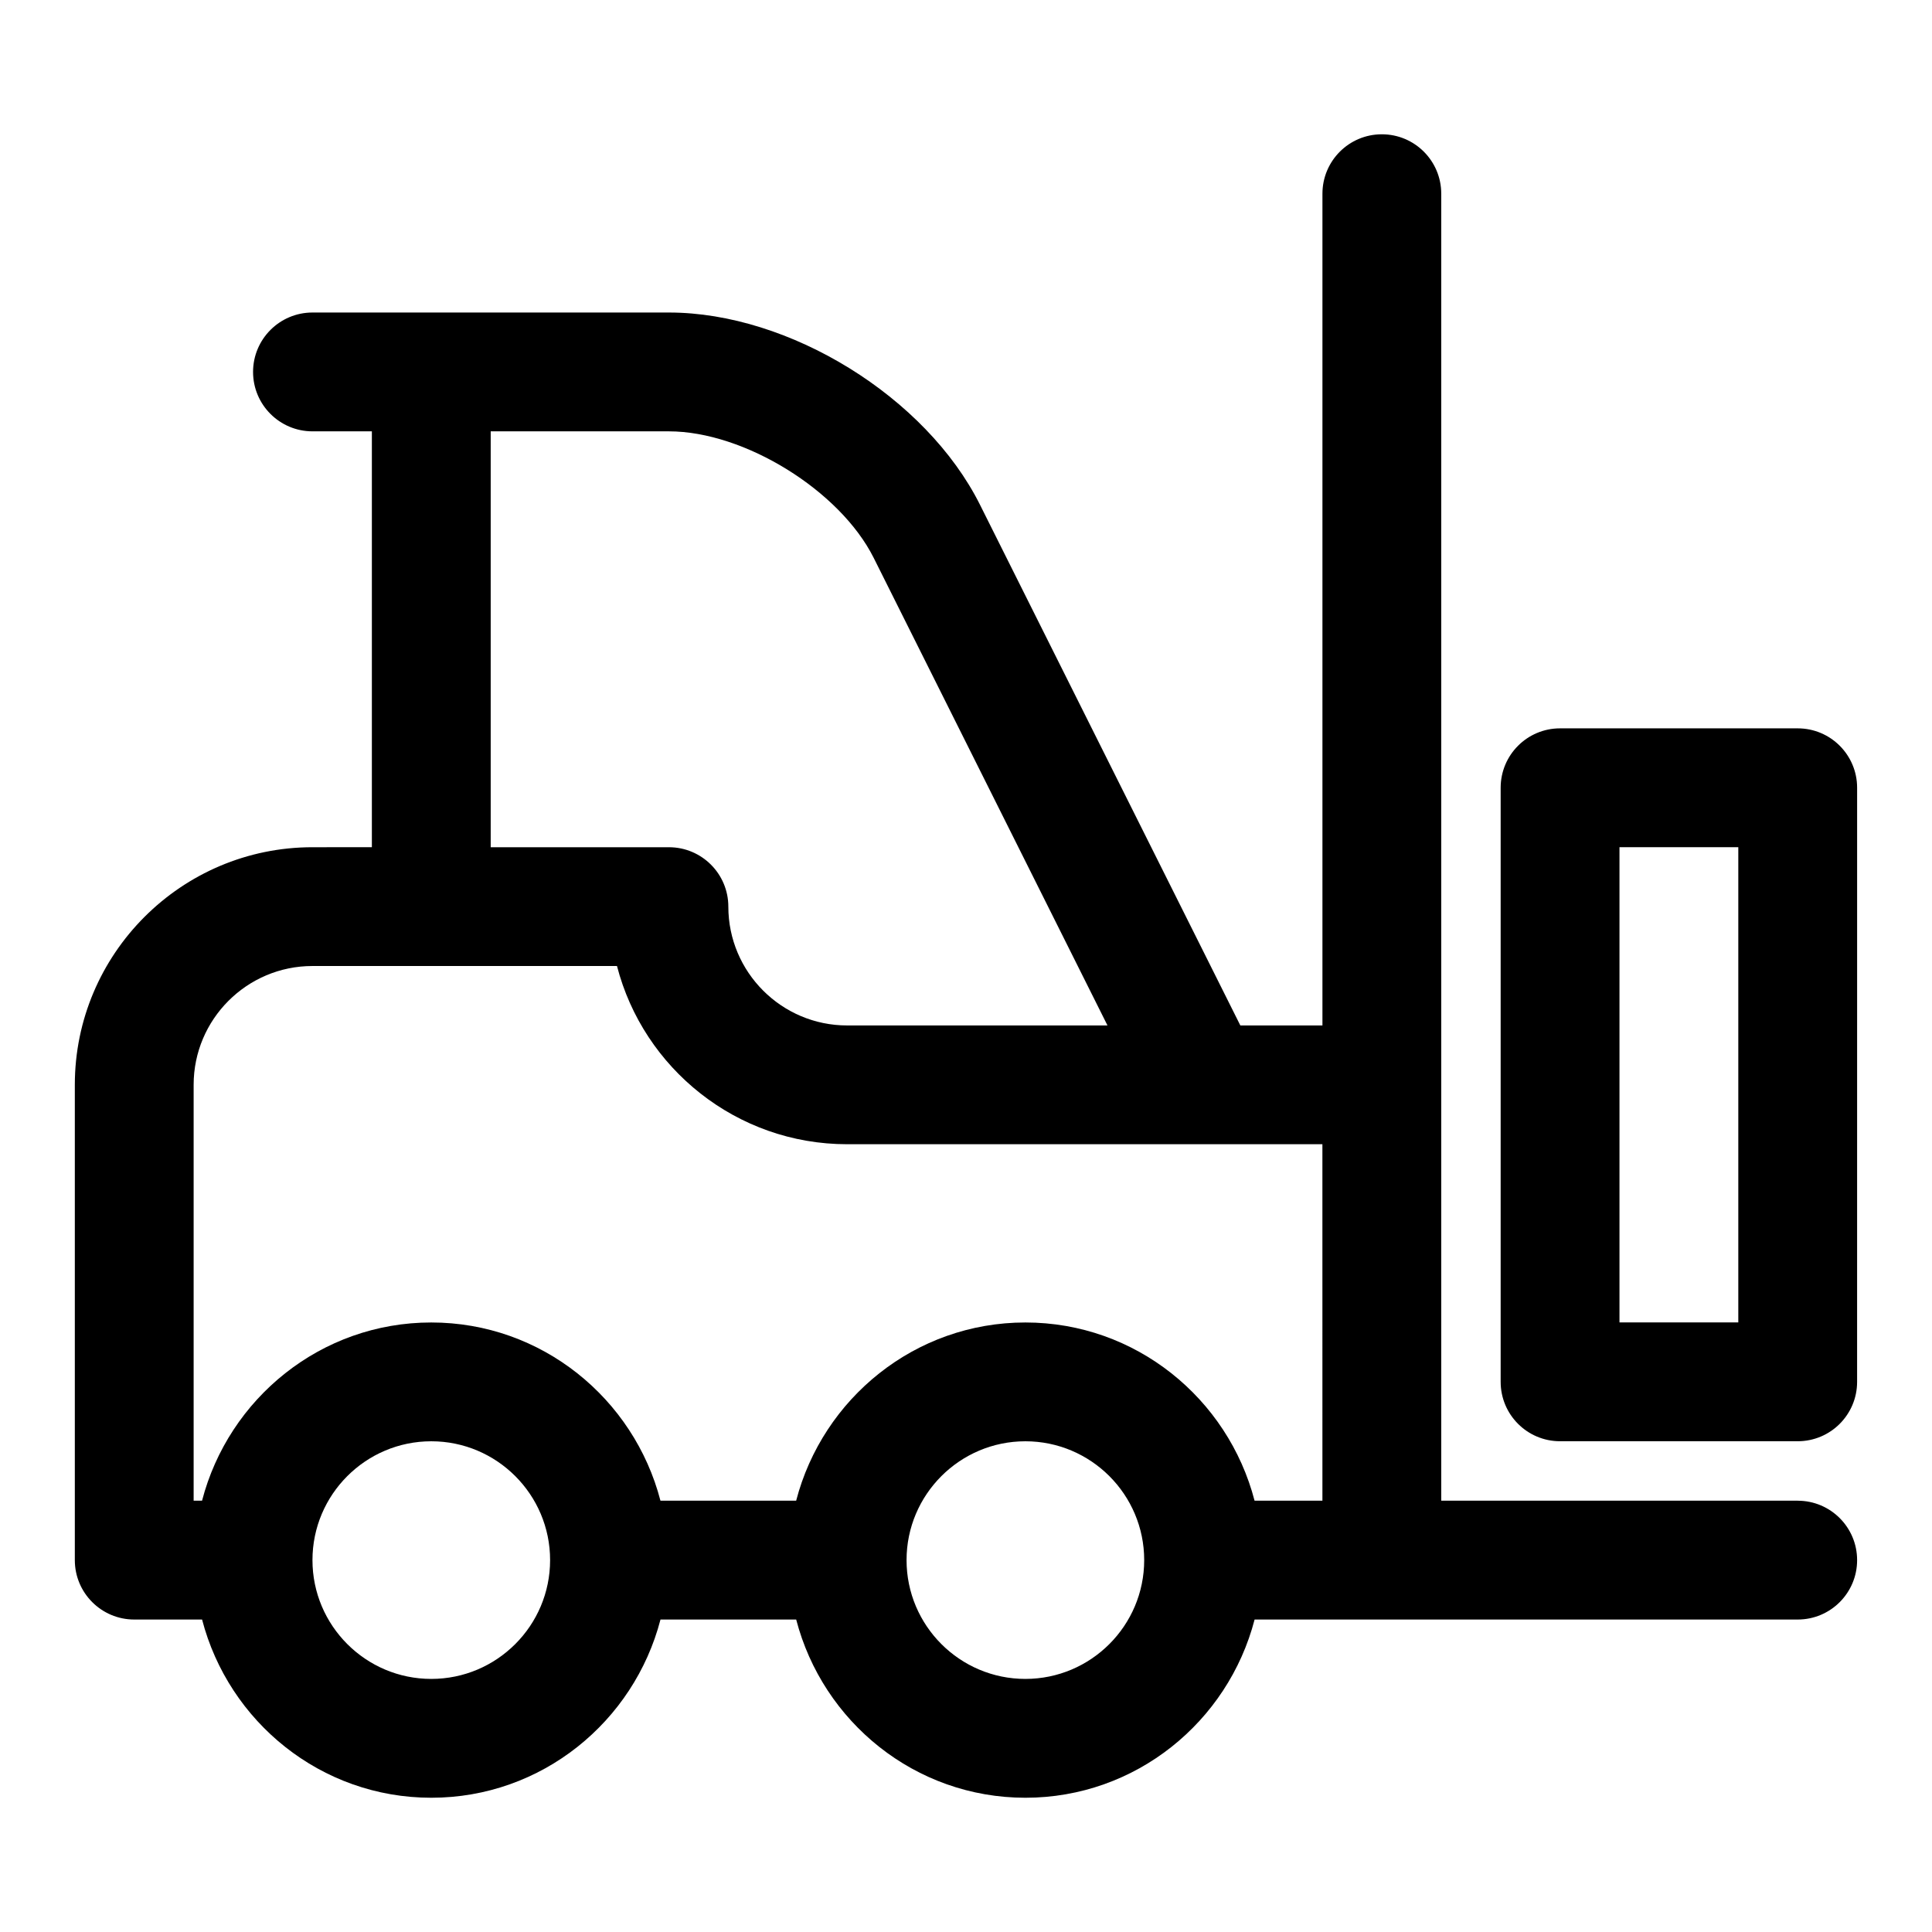
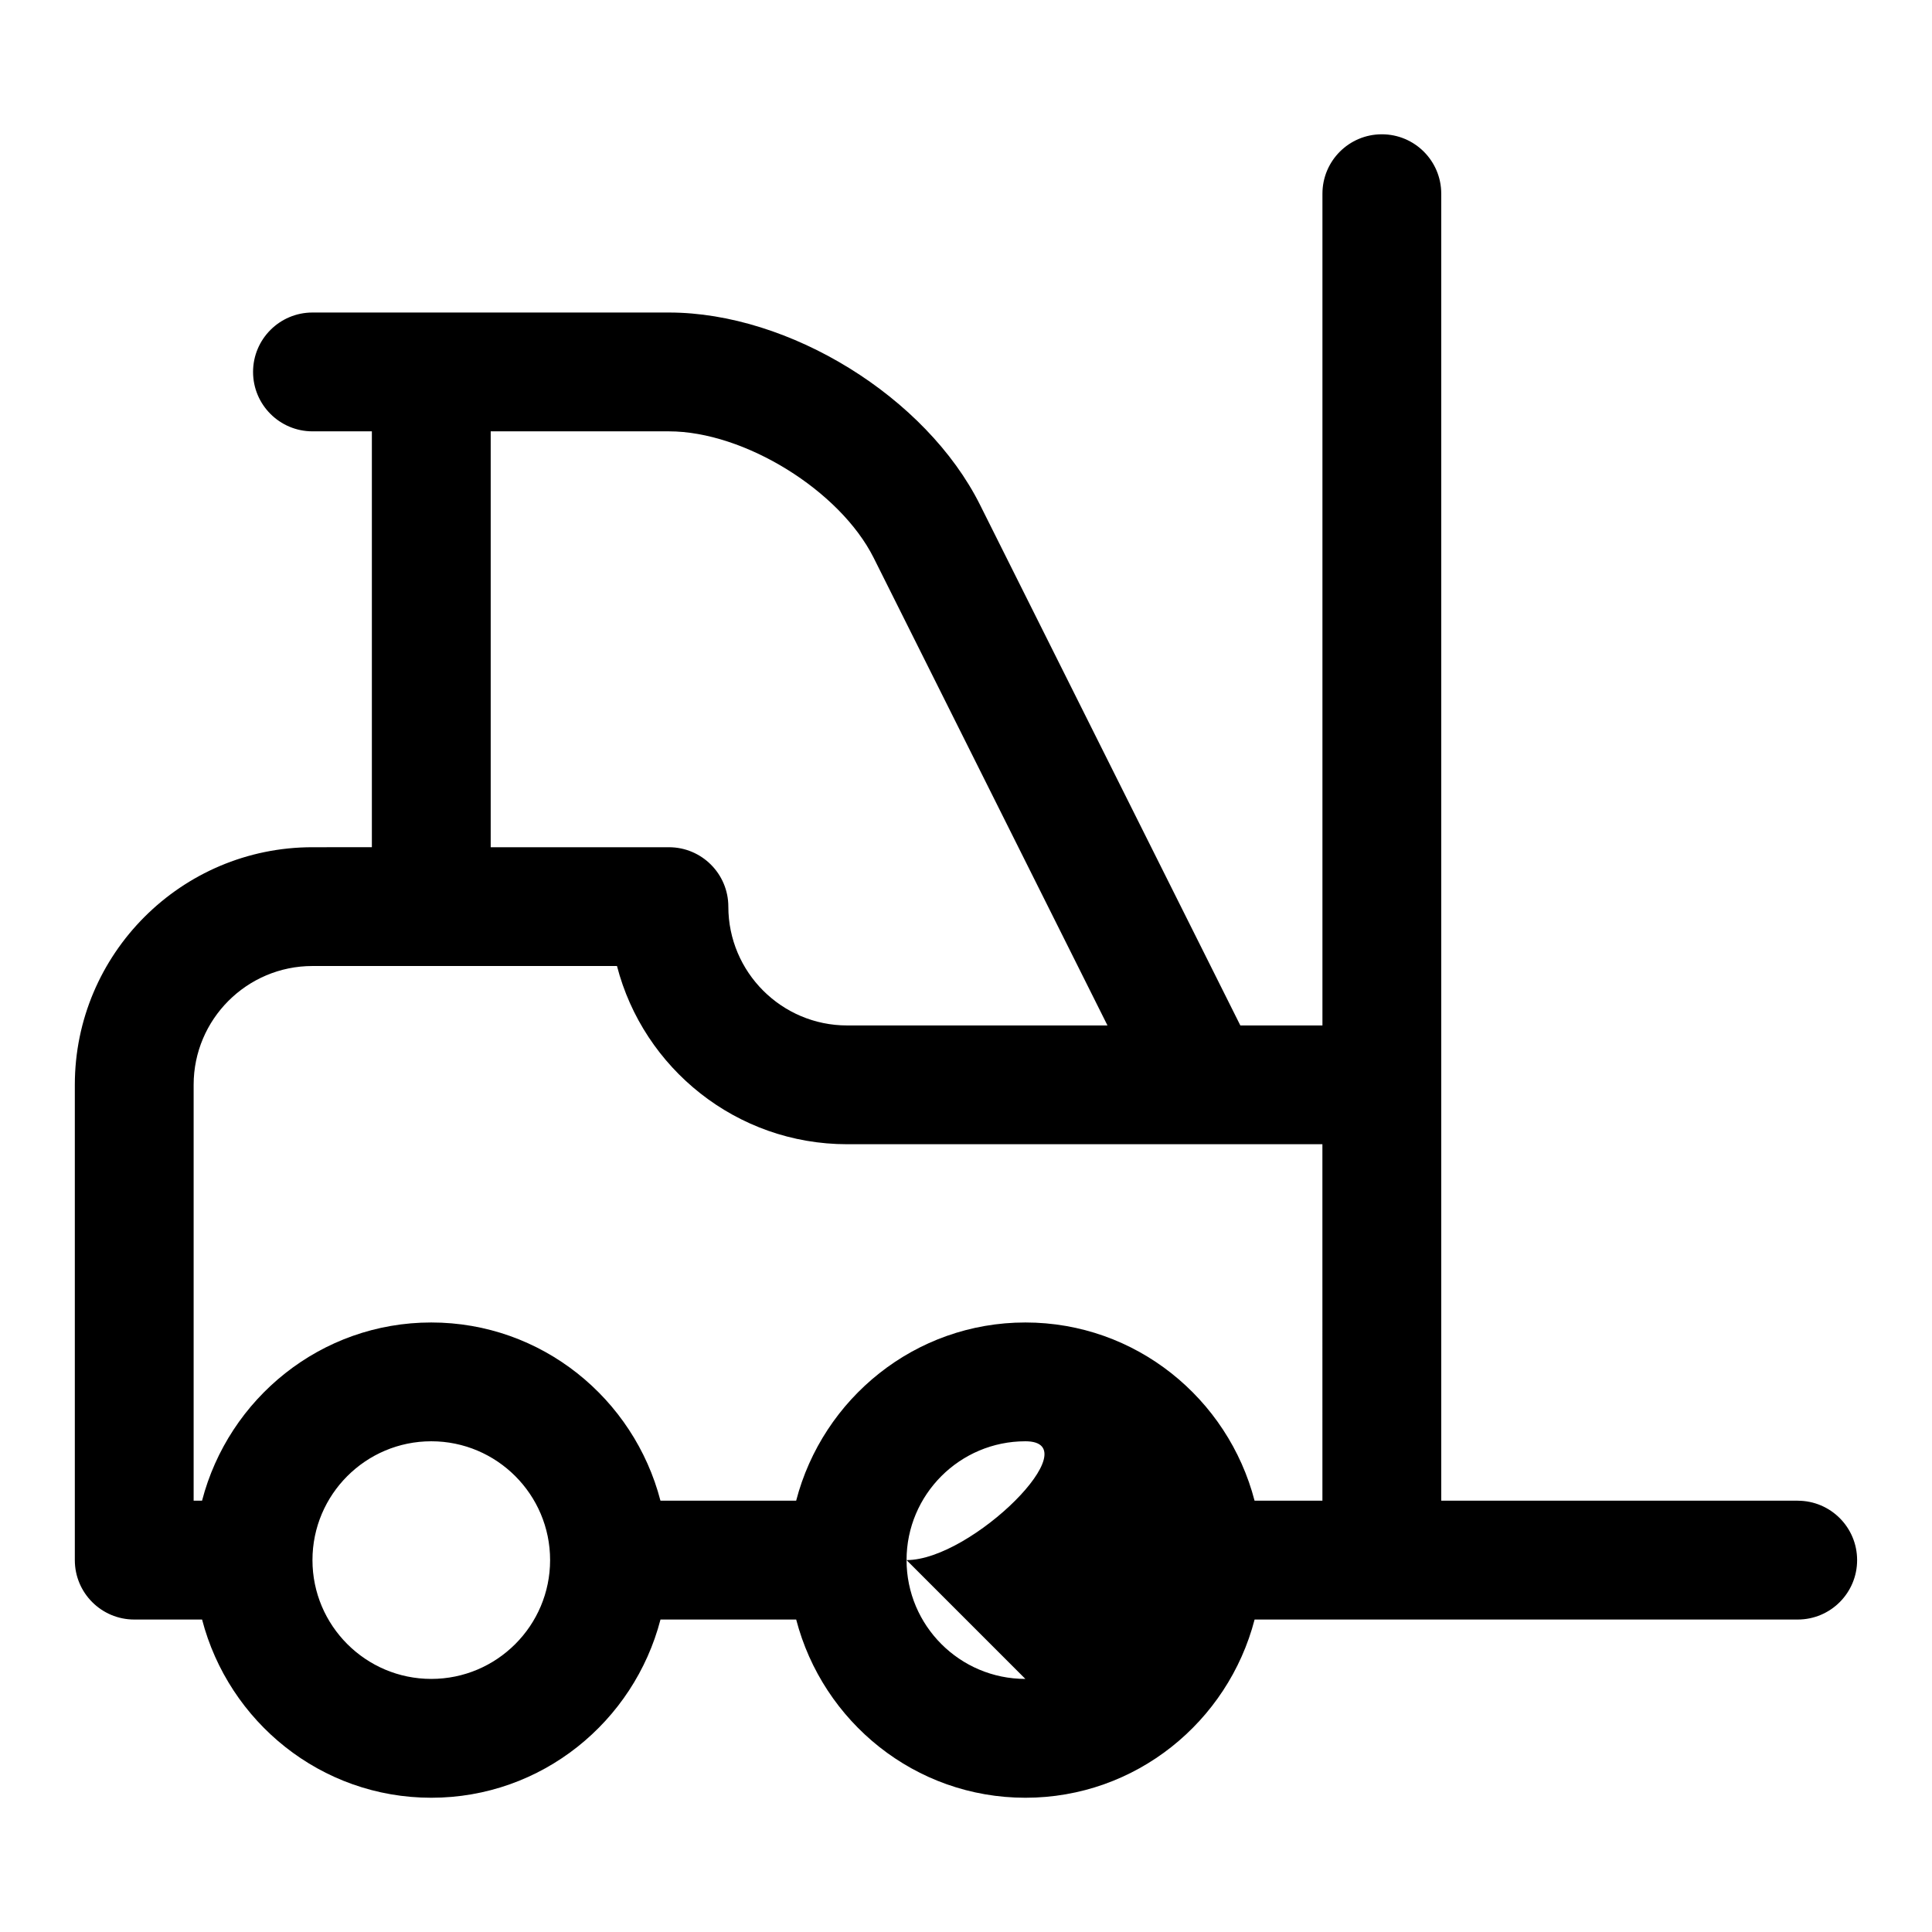
<svg xmlns="http://www.w3.org/2000/svg" fill="#000000" width="800px" height="800px" version="1.1" viewBox="144 144 512 512">
  <g>
-     <path d="m620.41 541.7h-94.465v-346.37c0-8.691-7.039-15.742-15.742-15.742-8.707 0-15.742 7.055-15.742 15.742v220.42h-21.758l-68.992-137.98c-14.297-28.574-50.508-50.949-82.438-50.949h-94.465c-8.688 0-15.742 7.055-15.742 15.746s7.055 15.742 15.742 15.742h15.742v110.21l-15.742 0.004c-34.73 0-62.977 28.246-62.977 62.977v125.95c0 8.691 7.055 15.742 15.742 15.742h17.98c7.039 27.078 31.488 47.23 60.742 47.23 29.254 0 53.703-20.152 60.742-47.23h35.961c7.039 27.078 31.488 47.23 60.742 47.23s53.703-20.152 60.742-47.23h143.93c8.707 0 15.742-7.055 15.742-15.742 0.004-8.691-7.035-15.746-15.742-15.746zm-346.37-283.39h47.23c19.98 0 45.328 15.68 54.27 33.535l61.953 123.91h-68.988c-17.367 0-31.488-14.121-31.488-31.488 0-8.691-7.055-15.742-15.742-15.742h-47.234zm-15.746 330.62c-17.367 0-31.488-14.121-31.488-31.488s14.121-31.488 31.488-31.488c17.367 0 31.488 14.121 31.488 31.488s-14.121 31.488-31.488 31.488zm157.44 0c-17.367 0-31.488-14.121-31.488-31.488s14.121-31.488 31.488-31.488c17.367 0 31.488 14.121 31.488 31.488s-14.121 31.488-31.488 31.488zm78.719-47.23h-17.98c-7.039-27.078-31.488-47.23-60.742-47.23-29.254 0-53.703 20.152-60.742 47.23h-35.961c-7.039-27.078-31.488-47.23-60.742-47.23-29.254 0-53.703 20.152-60.742 47.23h-2.227v-110.21c0-17.367 14.121-31.488 31.488-31.488h80.703c7.008 27.129 31.691 47.23 60.992 47.23h125.95z" />
-     <path d="m620.41 337.02h-62.977c-8.707 0-15.742 7.055-15.742 15.742v157.44c0 8.691 7.039 15.742 15.742 15.742h62.977c8.707 0 15.742-7.055 15.742-15.742l0.004-157.44c0-8.691-7.039-15.742-15.746-15.742zm-15.742 157.44h-31.488v-125.95h31.488z" />
+     <path d="m620.41 541.7h-94.465v-346.37c0-8.691-7.039-15.742-15.742-15.742-8.707 0-15.742 7.055-15.742 15.742v220.42h-21.758l-68.992-137.98c-14.297-28.574-50.508-50.949-82.438-50.949h-94.465c-8.688 0-15.742 7.055-15.742 15.746s7.055 15.742 15.742 15.742h15.742v110.21l-15.742 0.004c-34.73 0-62.977 28.246-62.977 62.977v125.95c0 8.691 7.055 15.742 15.742 15.742h17.98c7.039 27.078 31.488 47.23 60.742 47.23 29.254 0 53.703-20.152 60.742-47.23h35.961c7.039 27.078 31.488 47.23 60.742 47.23s53.703-20.152 60.742-47.23h143.93c8.707 0 15.742-7.055 15.742-15.742 0.004-8.691-7.035-15.746-15.742-15.746zm-346.37-283.39h47.23c19.98 0 45.328 15.68 54.27 33.535l61.953 123.91h-68.988c-17.367 0-31.488-14.121-31.488-31.488 0-8.691-7.055-15.742-15.742-15.742h-47.234zm-15.746 330.62c-17.367 0-31.488-14.121-31.488-31.488s14.121-31.488 31.488-31.488c17.367 0 31.488 14.121 31.488 31.488s-14.121 31.488-31.488 31.488zm157.44 0c-17.367 0-31.488-14.121-31.488-31.488s14.121-31.488 31.488-31.488s-14.121 31.488-31.488 31.488zm78.719-47.23h-17.98c-7.039-27.078-31.488-47.23-60.742-47.23-29.254 0-53.703 20.152-60.742 47.23h-35.961c-7.039-27.078-31.488-47.23-60.742-47.23-29.254 0-53.703 20.152-60.742 47.23h-2.227v-110.21c0-17.367 14.121-31.488 31.488-31.488h80.703c7.008 27.129 31.691 47.23 60.992 47.23h125.95z" />
  </g>
</svg>